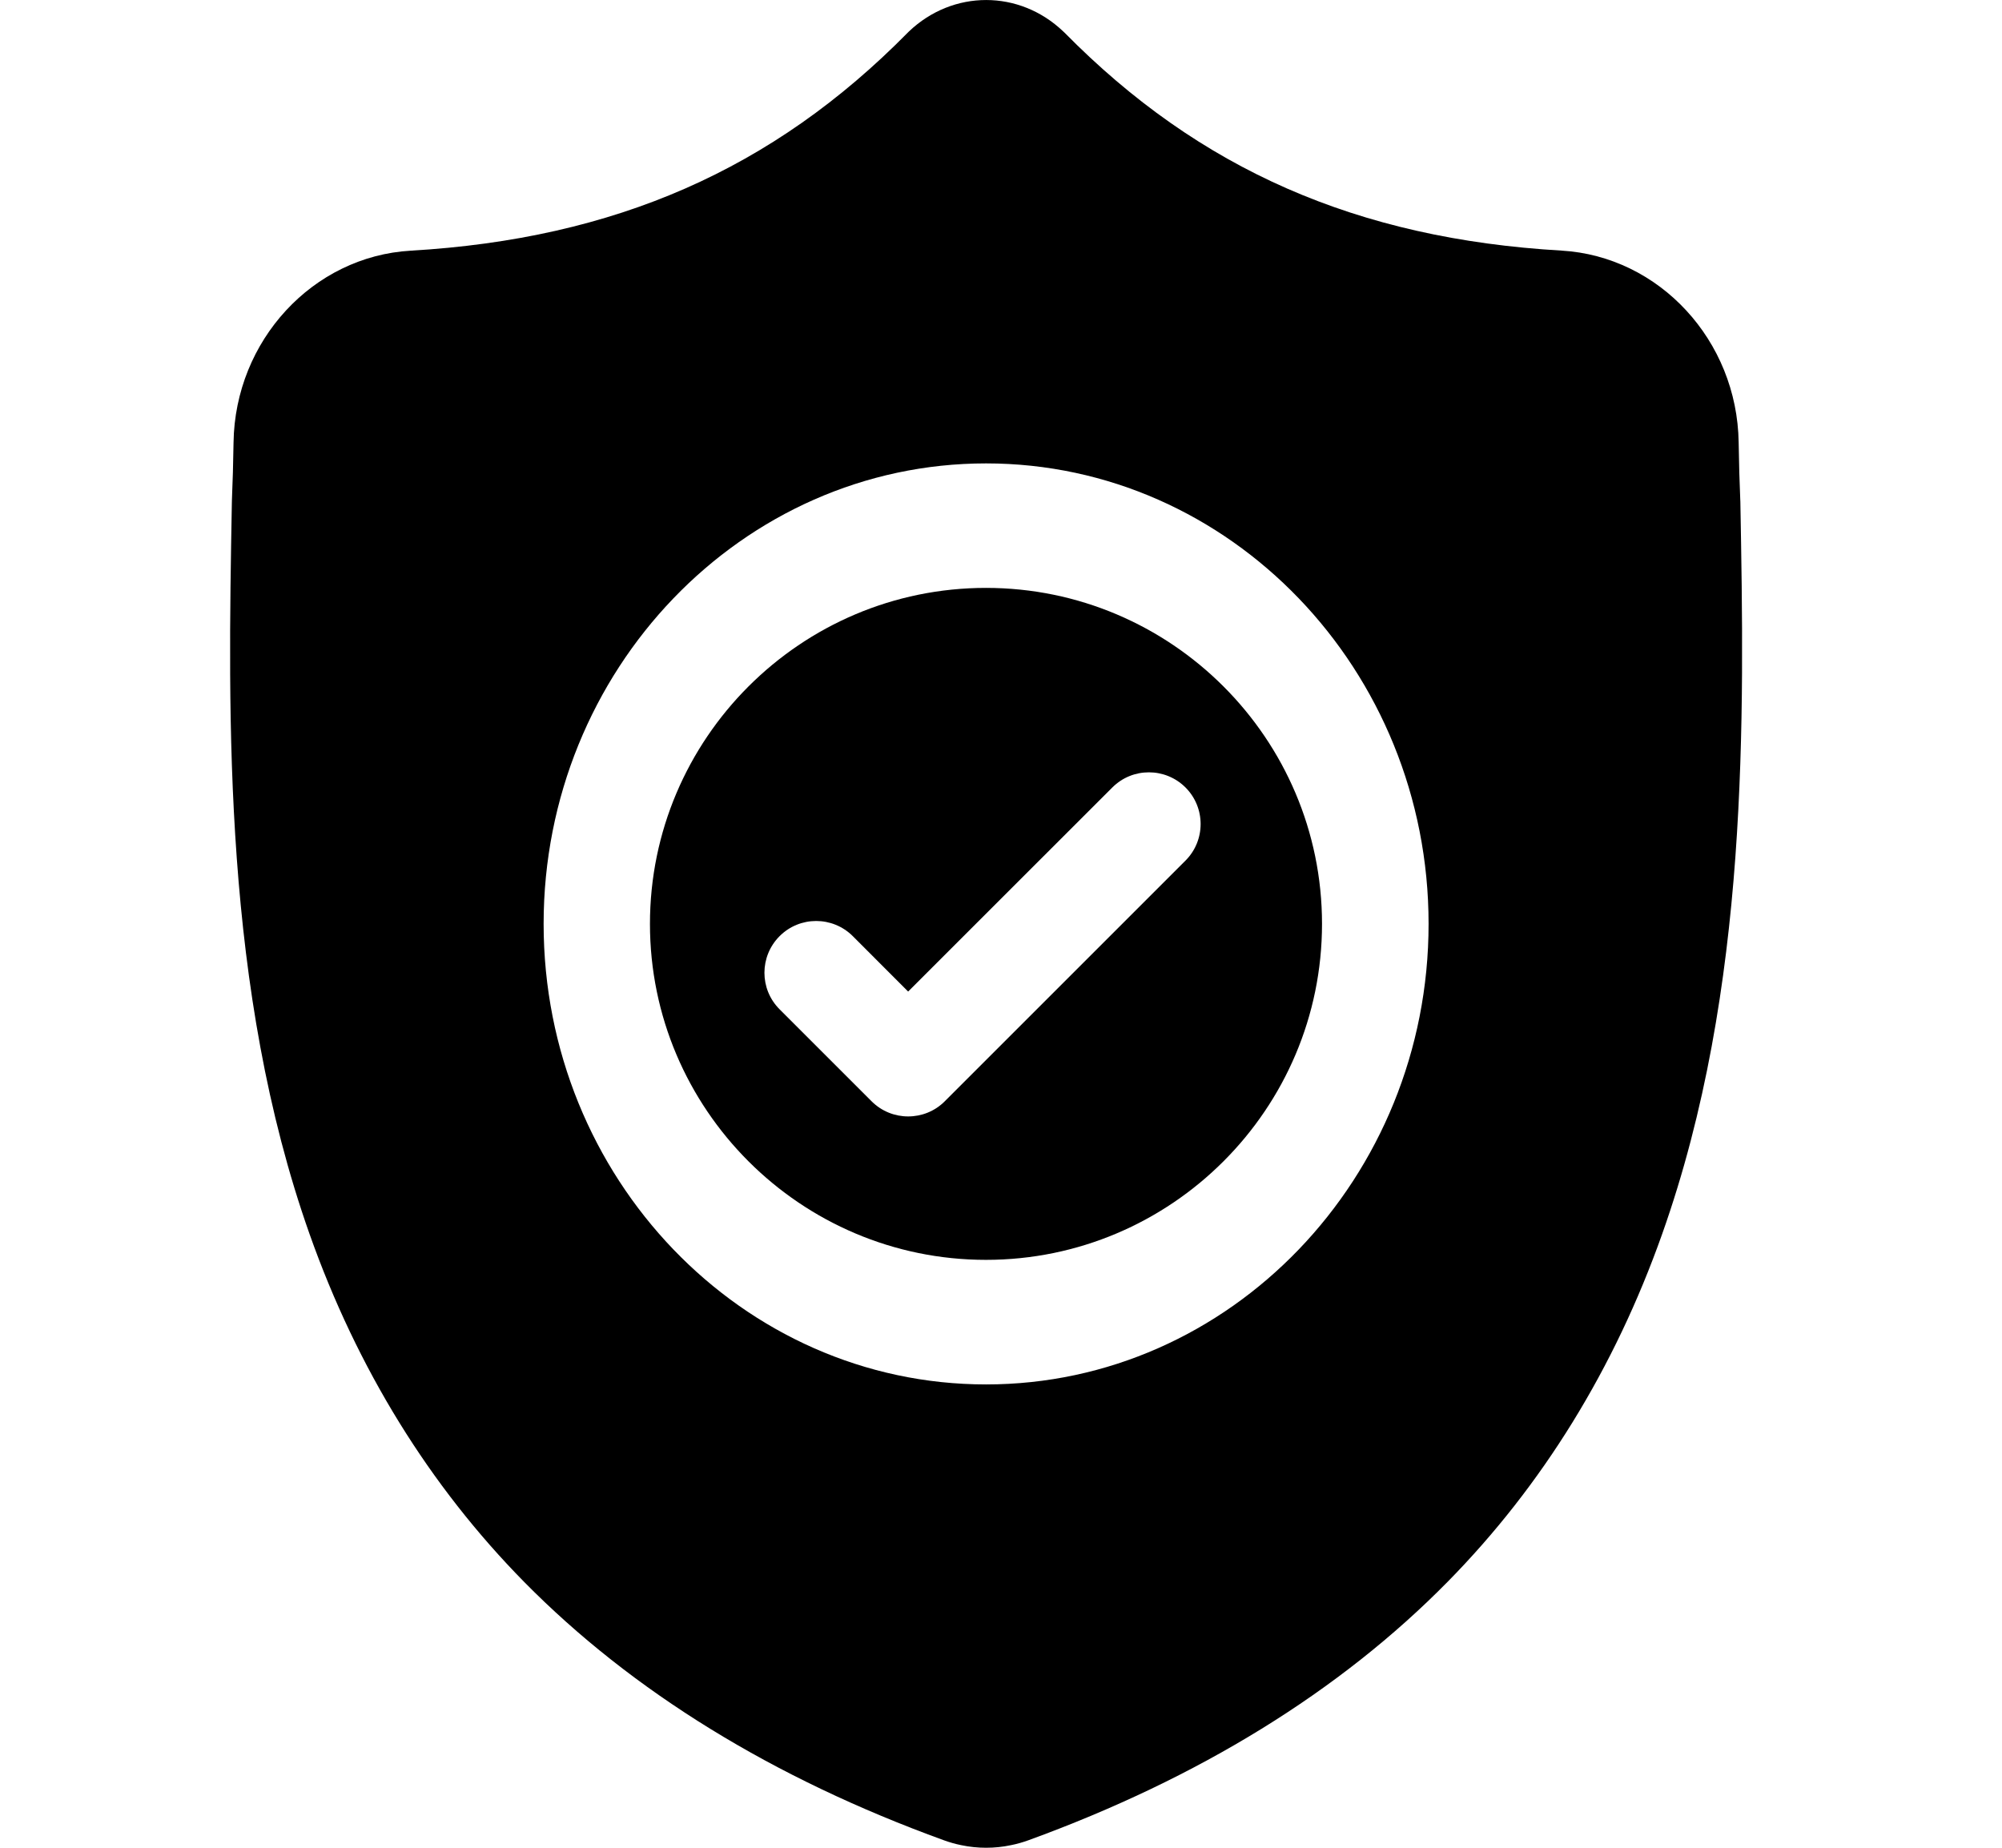
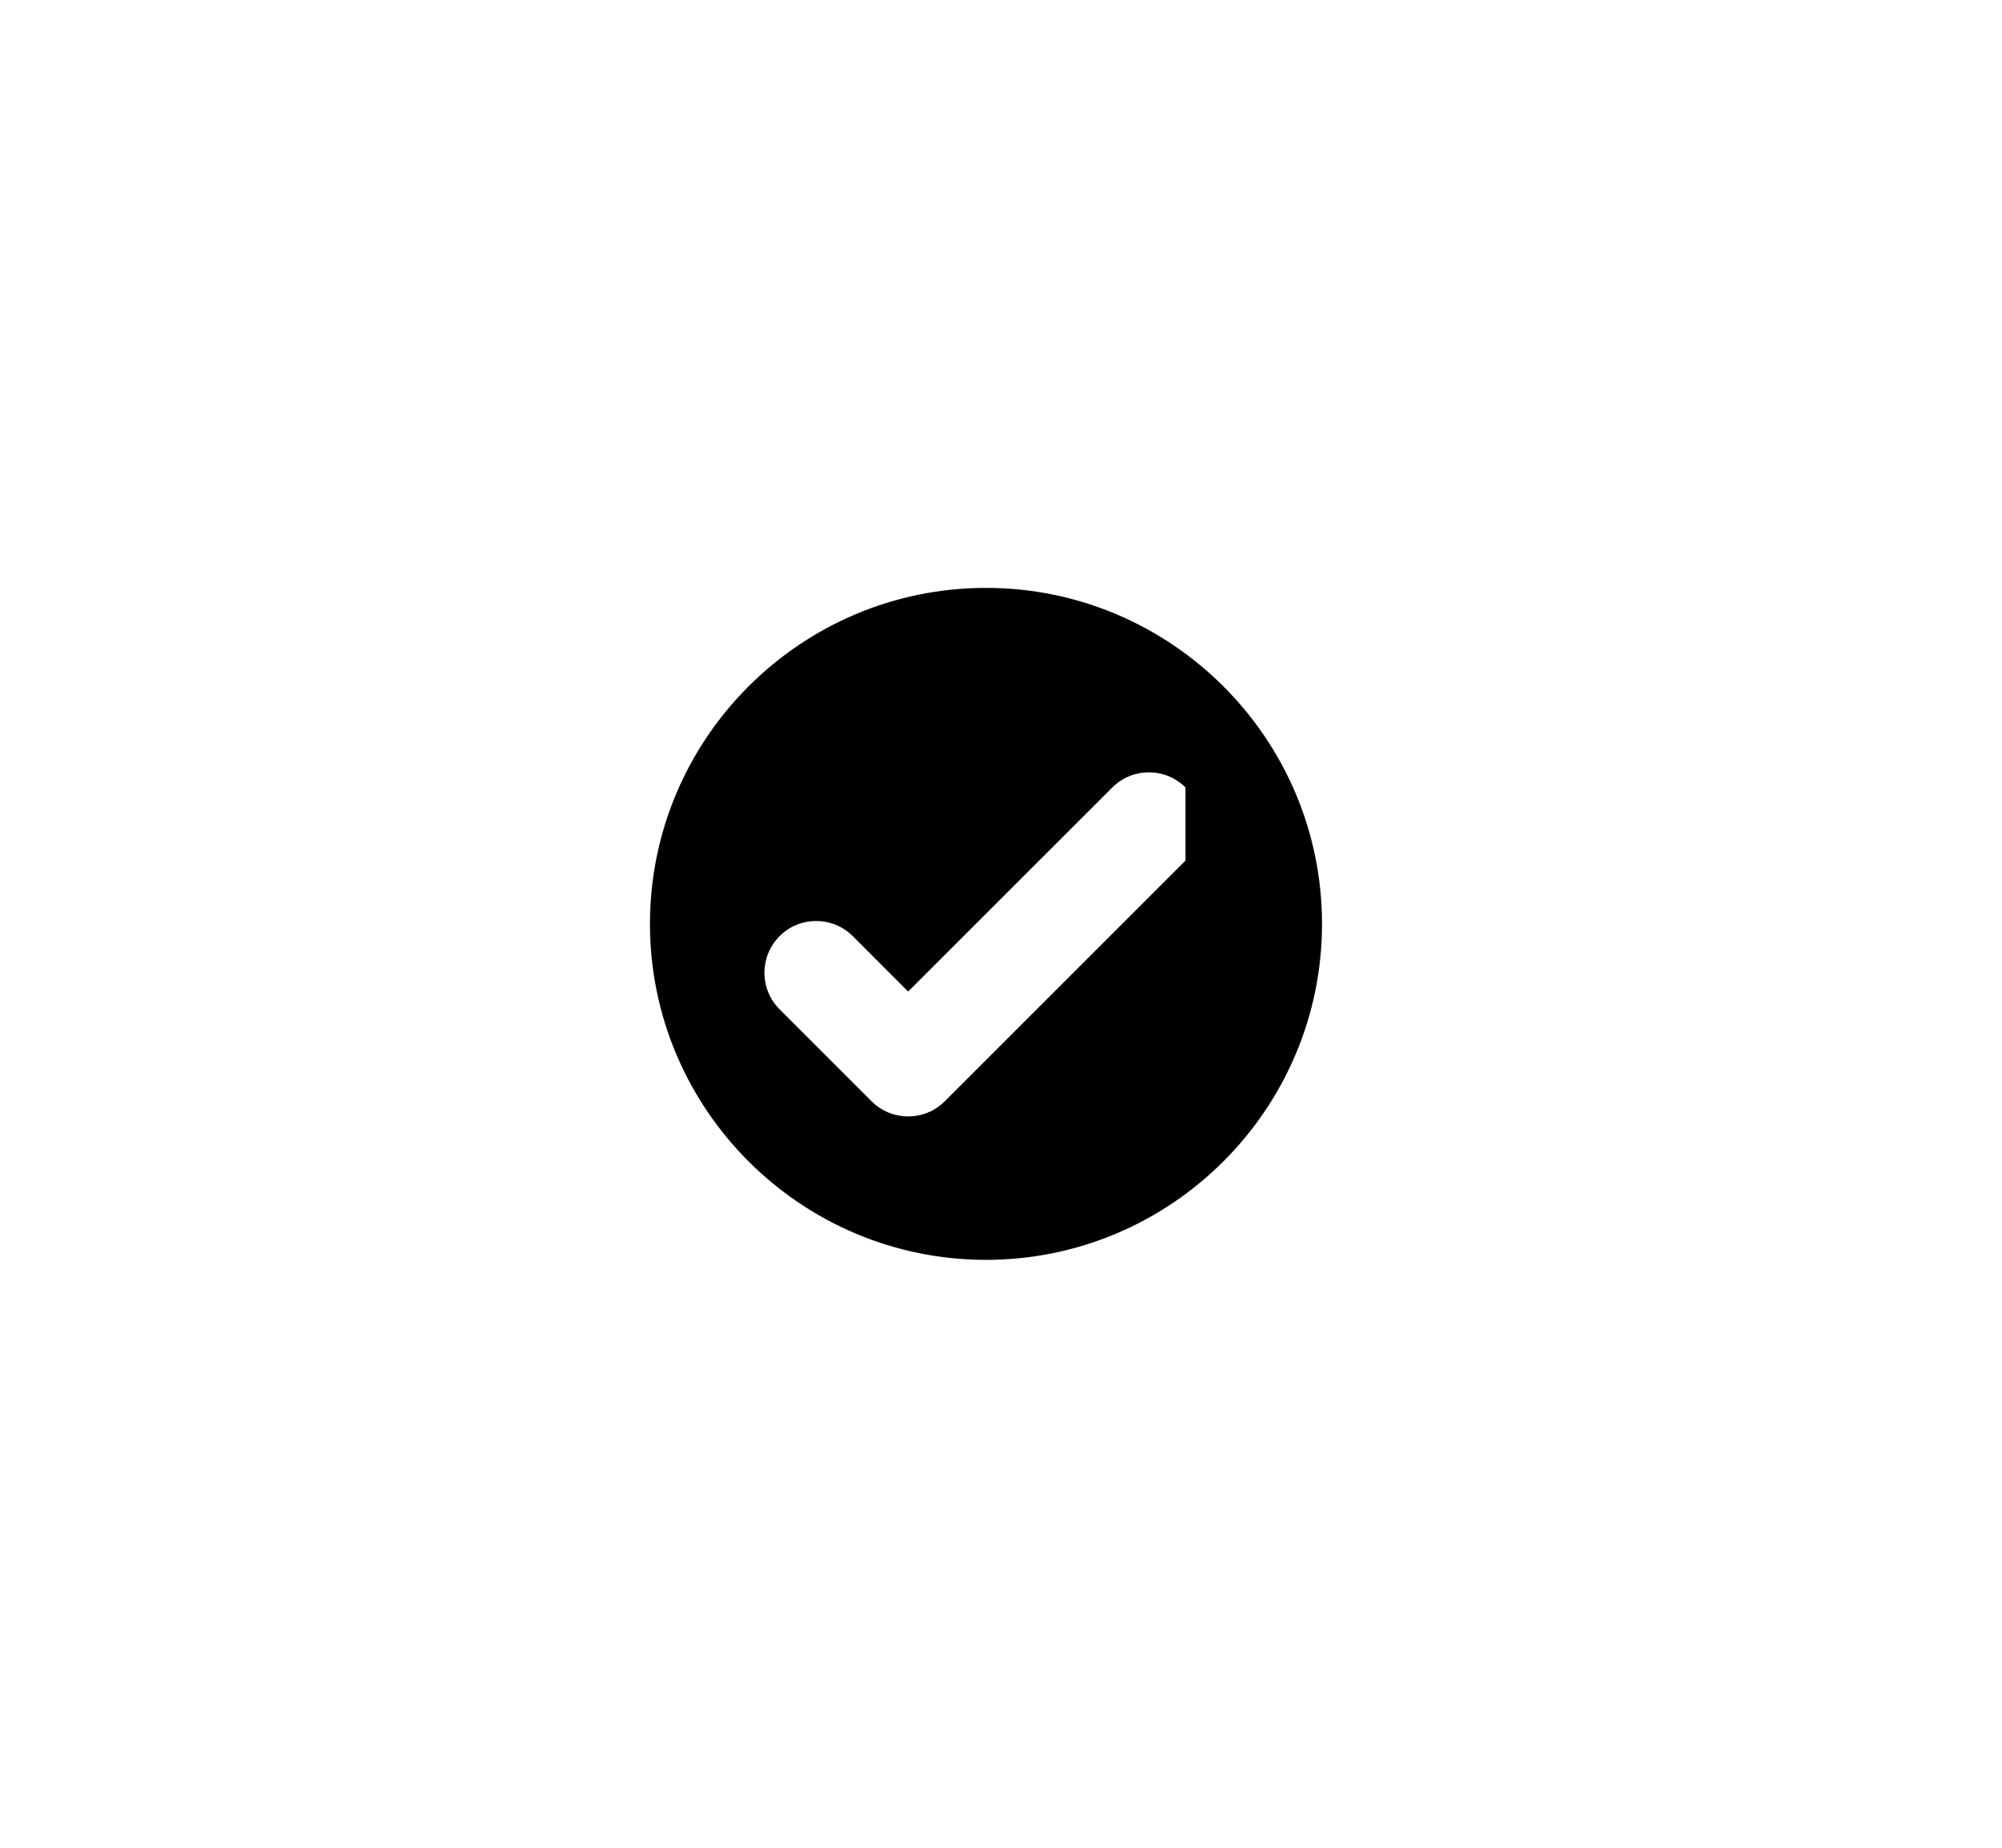
<svg xmlns="http://www.w3.org/2000/svg" width="26" height="24" viewBox="0 0 26 24" fill="none">
-   <path d="M12.805 7.636C10.399 7.636 8.441 9.594 8.441 12C8.441 14.406 10.399 16.364 12.805 16.364C15.211 16.364 17.169 14.406 17.169 12C17.169 9.594 15.211 7.636 12.805 7.636ZM15.396 11.178L12.27 14.304C12.139 14.436 11.966 14.501 11.794 14.501C11.623 14.501 11.451 14.436 11.319 14.304L10.125 13.11C9.862 12.848 9.862 12.422 10.125 12.159C10.387 11.897 10.812 11.897 11.075 12.159L11.794 12.879L14.446 10.228C14.708 9.966 15.133 9.966 15.396 10.228C15.658 10.49 15.658 10.916 15.396 11.178Z" fill="black" />
-   <path d="M22.602 6.512L22.601 6.493C22.591 6.263 22.584 6.019 22.58 5.747C22.561 4.424 21.551 3.329 20.279 3.255C17.628 3.101 15.577 2.202 13.825 0.424L13.809 0.409C13.238 -0.136 12.376 -0.136 11.804 0.409L11.789 0.424C10.037 2.202 7.986 3.101 5.334 3.256C4.063 3.329 3.052 4.424 3.033 5.748C3.029 6.017 3.022 6.261 3.012 6.493L3.011 6.537C2.96 9.35 2.896 12.852 4.021 16.031C4.64 17.779 5.578 19.298 6.807 20.547C8.208 21.969 10.042 23.099 12.259 23.903C12.331 23.929 12.406 23.951 12.482 23.966C12.59 23.989 12.698 24 12.807 24C12.915 24 13.024 23.989 13.131 23.966C13.207 23.951 13.283 23.929 13.355 23.903C15.57 23.097 17.402 21.967 18.801 20.545C20.03 19.296 20.968 17.776 21.587 16.027C22.717 12.839 22.653 9.331 22.602 6.512ZM12.806 17.982C9.638 17.982 7.06 15.299 7.06 12C7.06 8.702 9.638 6.019 12.806 6.019C15.975 6.019 18.553 8.702 18.553 12C18.553 15.299 15.975 17.982 12.806 17.982Z" fill="black" />
+   <path d="M12.805 7.636C10.399 7.636 8.441 9.594 8.441 12C8.441 14.406 10.399 16.364 12.805 16.364C15.211 16.364 17.169 14.406 17.169 12C17.169 9.594 15.211 7.636 12.805 7.636ZM15.396 11.178L12.27 14.304C12.139 14.436 11.966 14.501 11.794 14.501C11.623 14.501 11.451 14.436 11.319 14.304L10.125 13.11C9.862 12.848 9.862 12.422 10.125 12.159C10.387 11.897 10.812 11.897 11.075 12.159L11.794 12.879L14.446 10.228C14.708 9.966 15.133 9.966 15.396 10.228Z" fill="black" />
</svg>